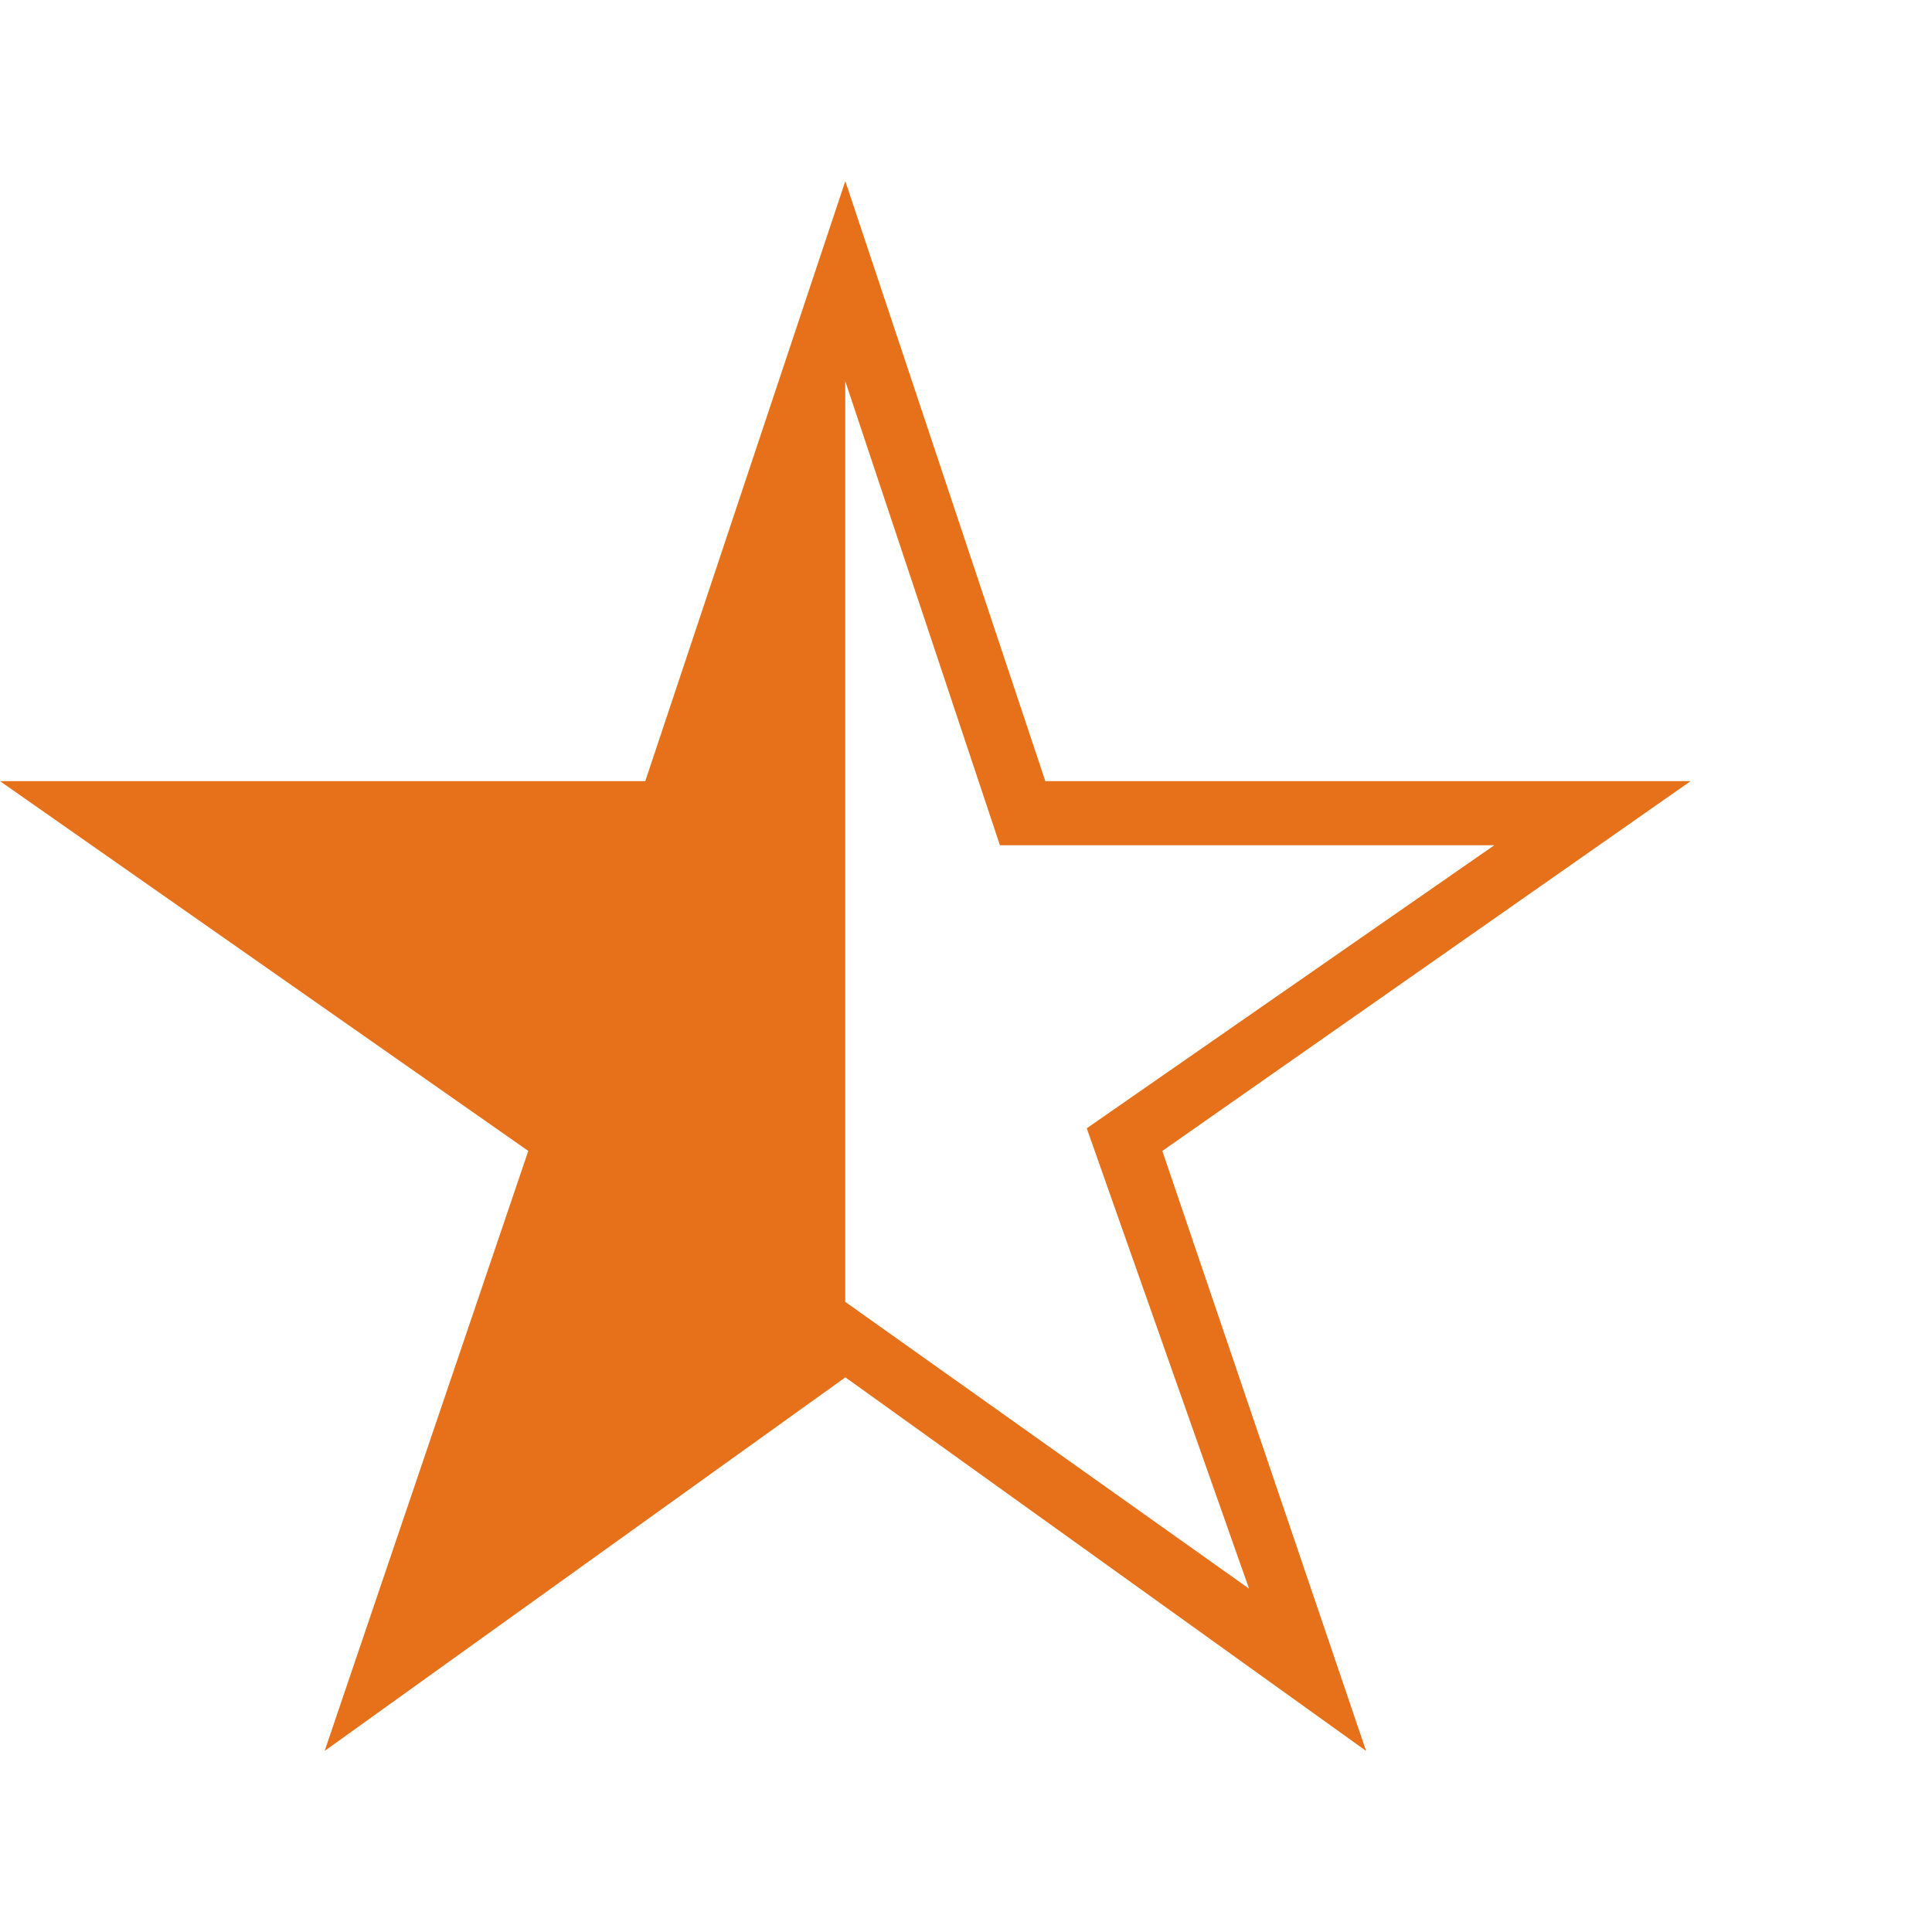
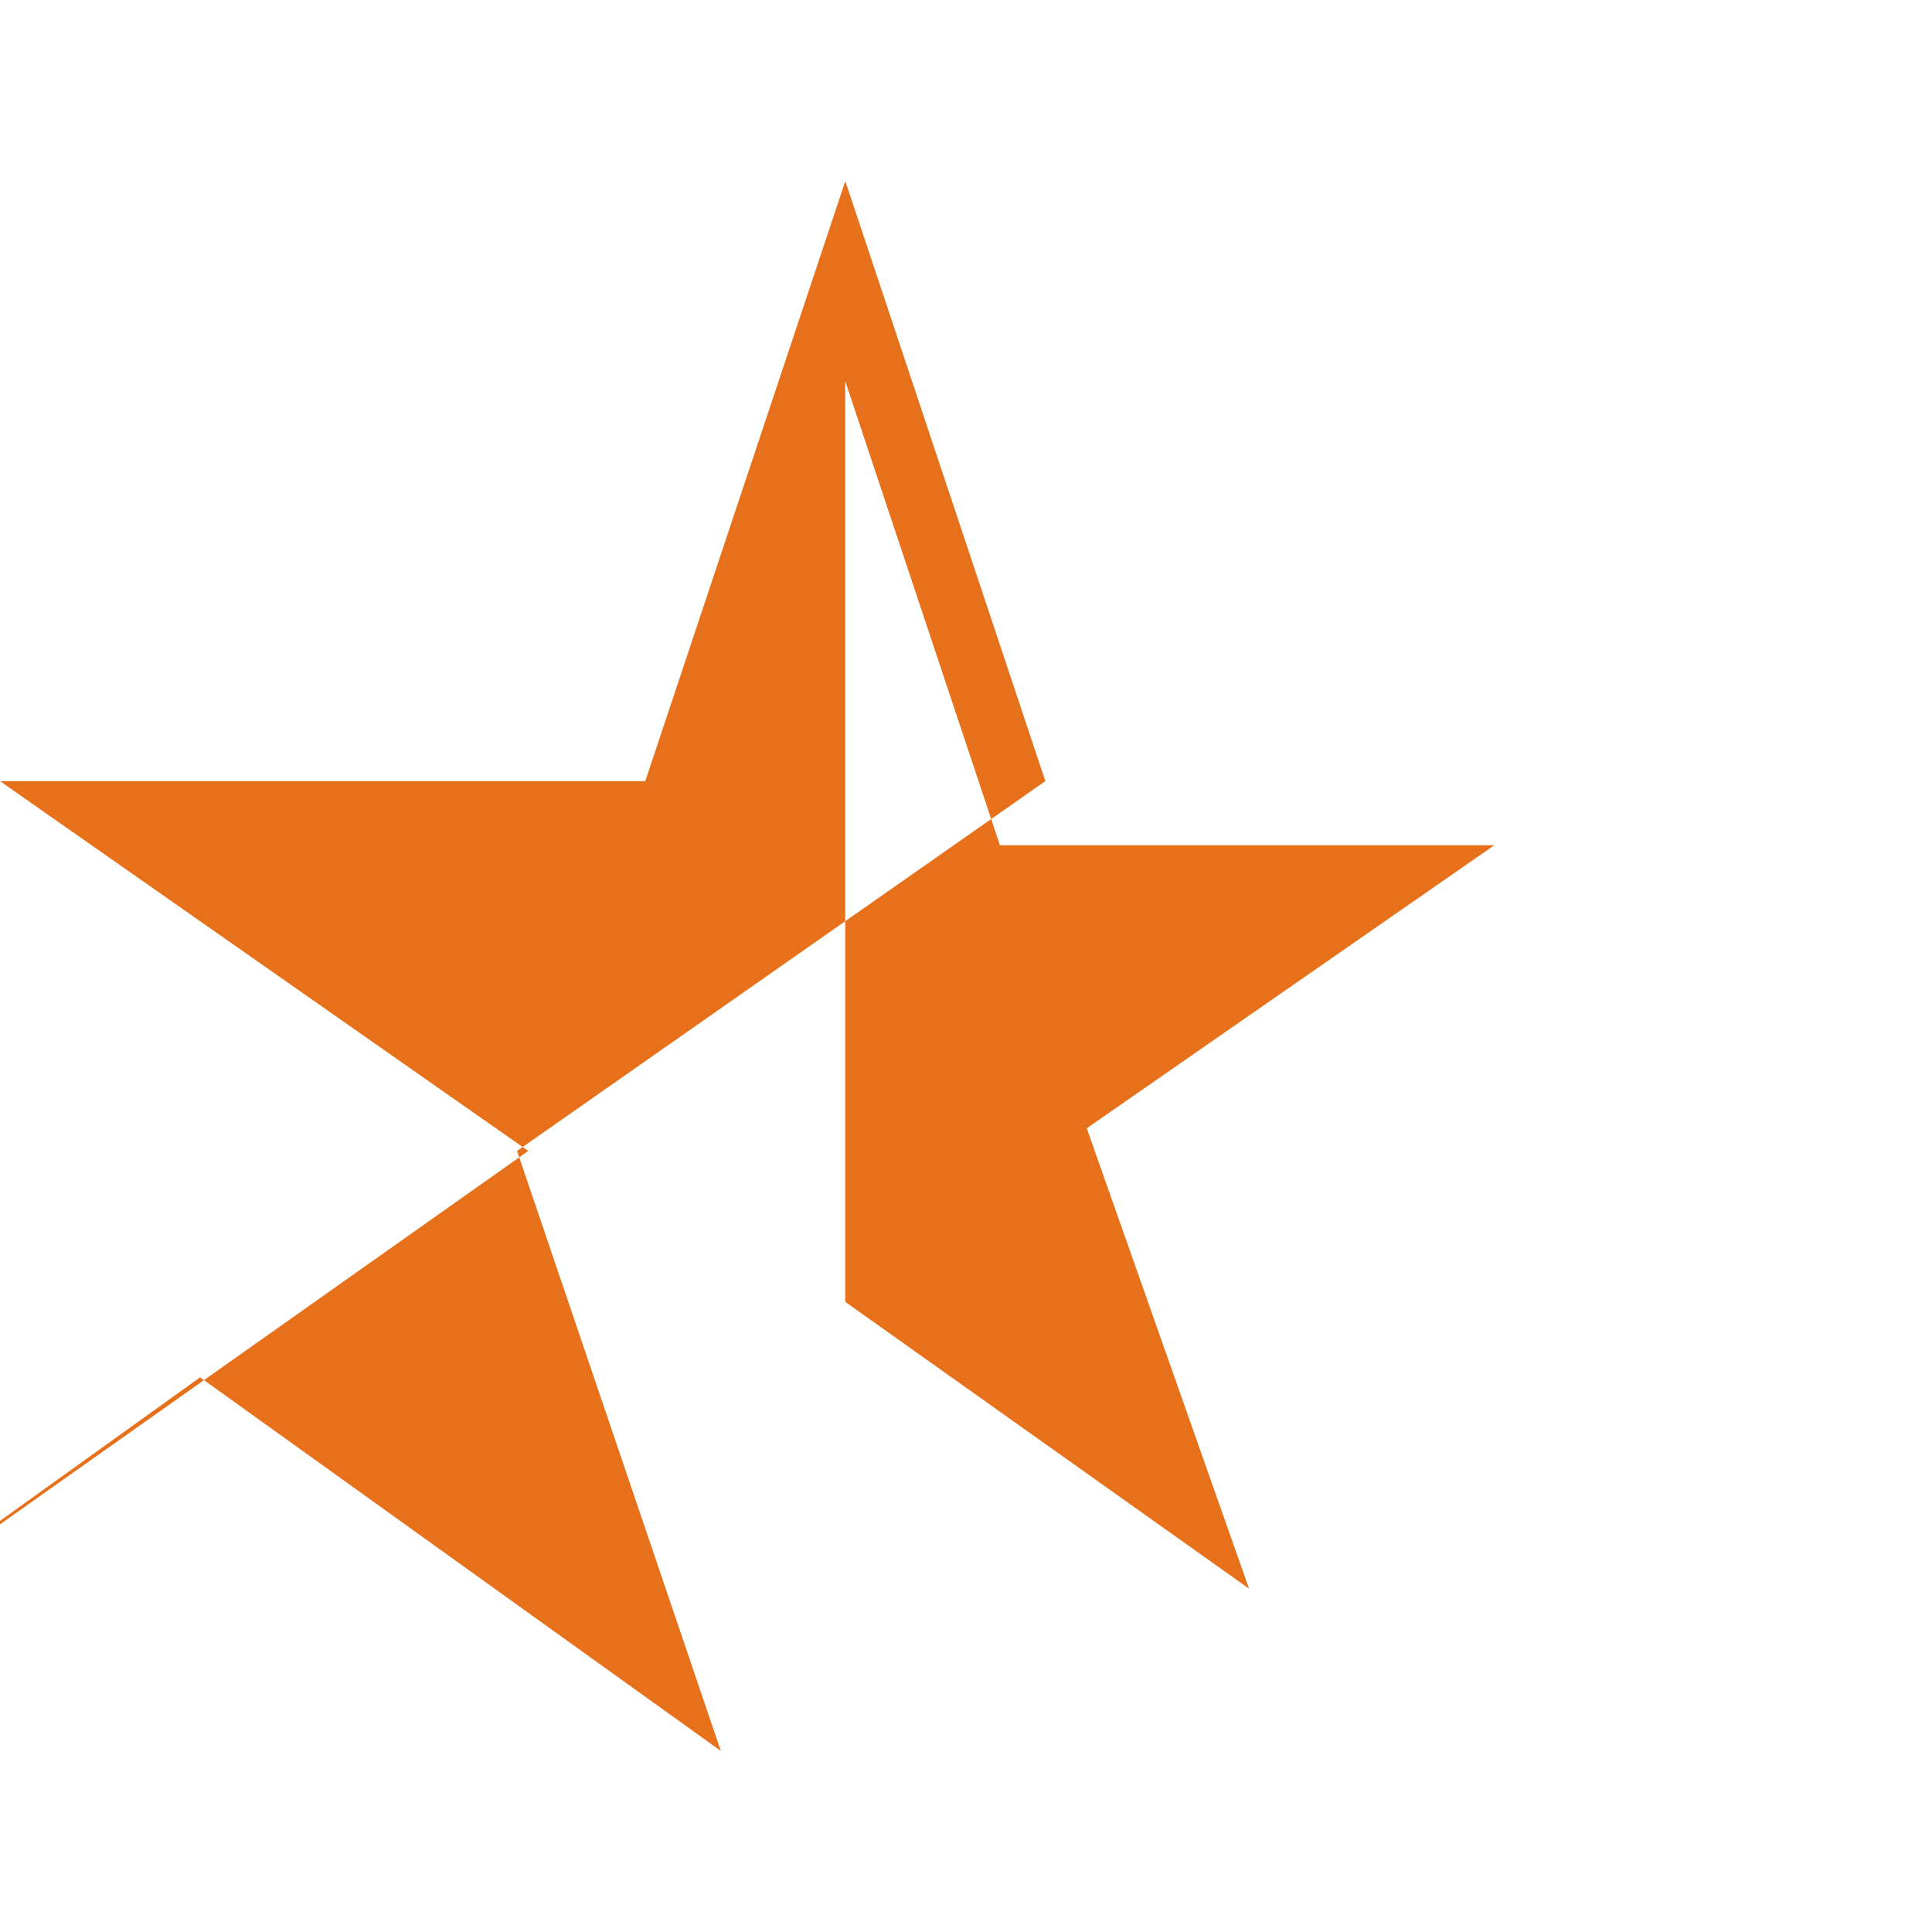
<svg xmlns="http://www.w3.org/2000/svg" version="1.1" width="32" height="32" viewBox="0 0 32 32">
-   <path fill="#e7711b" d="M8.75 19.063l-8.75-6.125h10.688l3.313-9.938 3.313 9.938h10.688l-8.75 6.125 3.375 9.938-8.625-6.188-8.625 6.188zM14 6.313v15.25l6.688 4.75-2.688-7.625 6.75-4.688h-8.188z" />
+   <path fill="#e7711b" d="M8.75 19.063l-8.75-6.125h10.688l3.313-9.938 3.313 9.938l-8.75 6.125 3.375 9.938-8.625-6.188-8.625 6.188zM14 6.313v15.25l6.688 4.75-2.688-7.625 6.75-4.688h-8.188z" />
</svg>